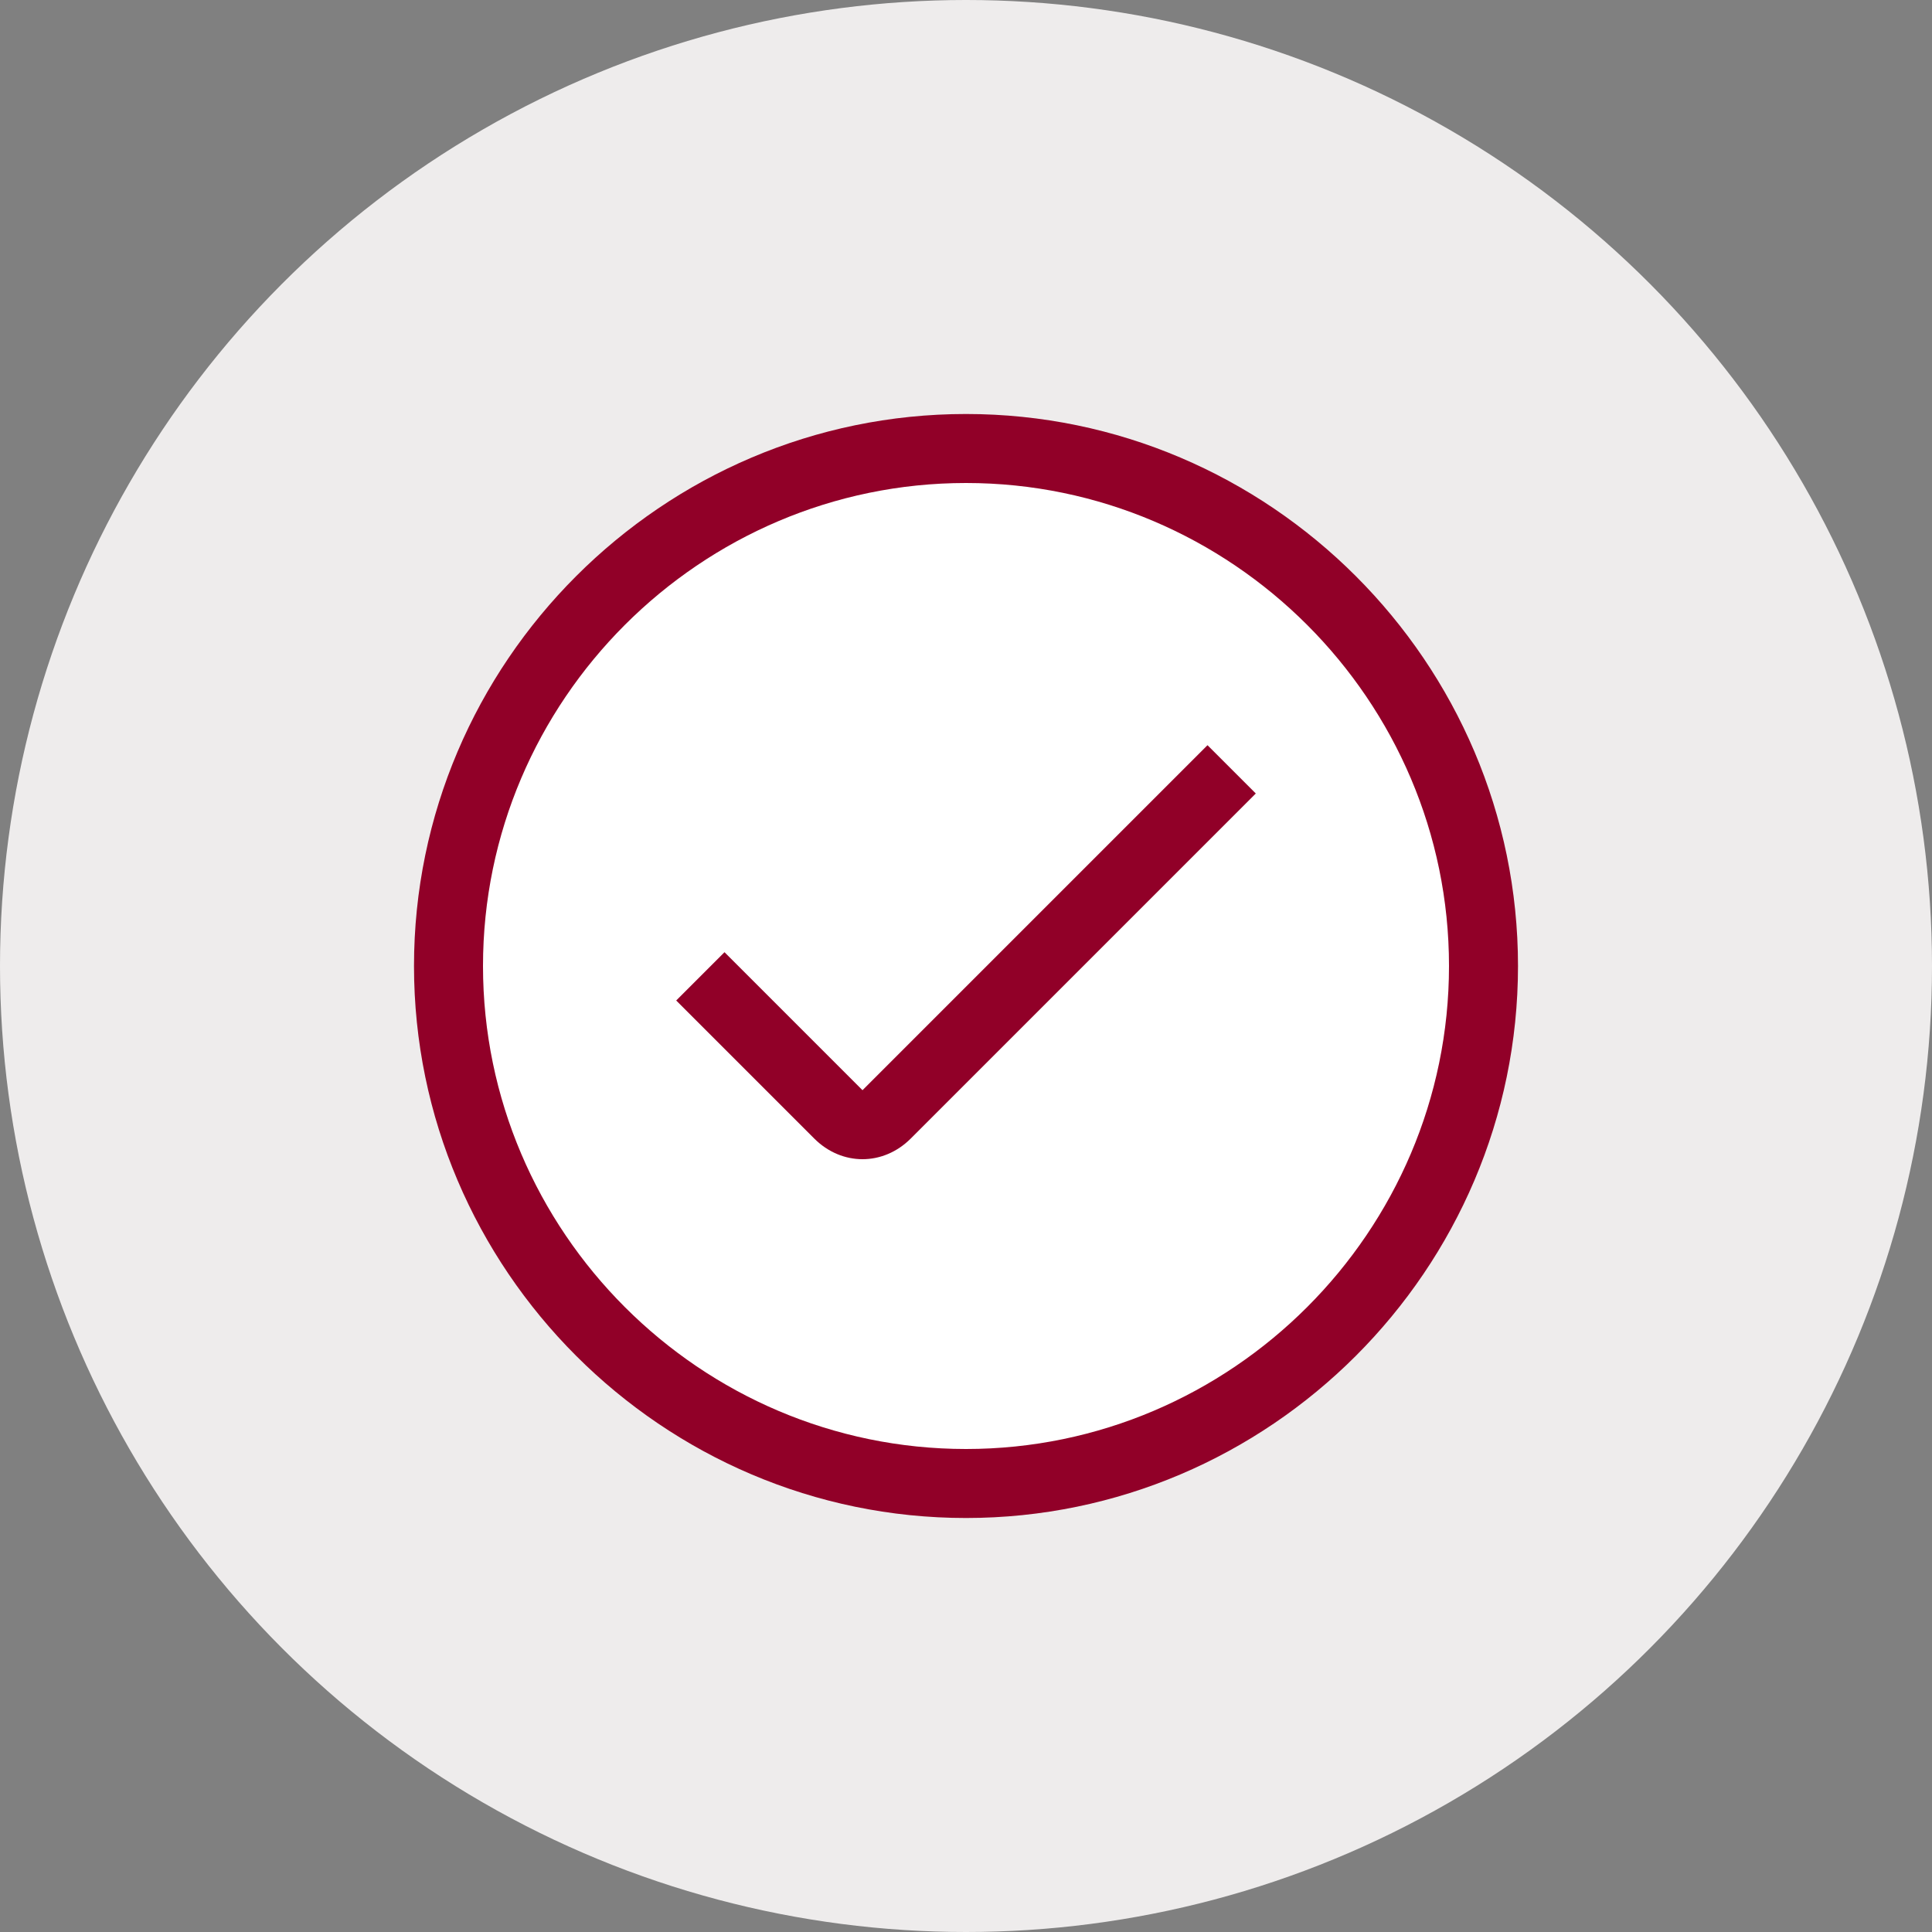
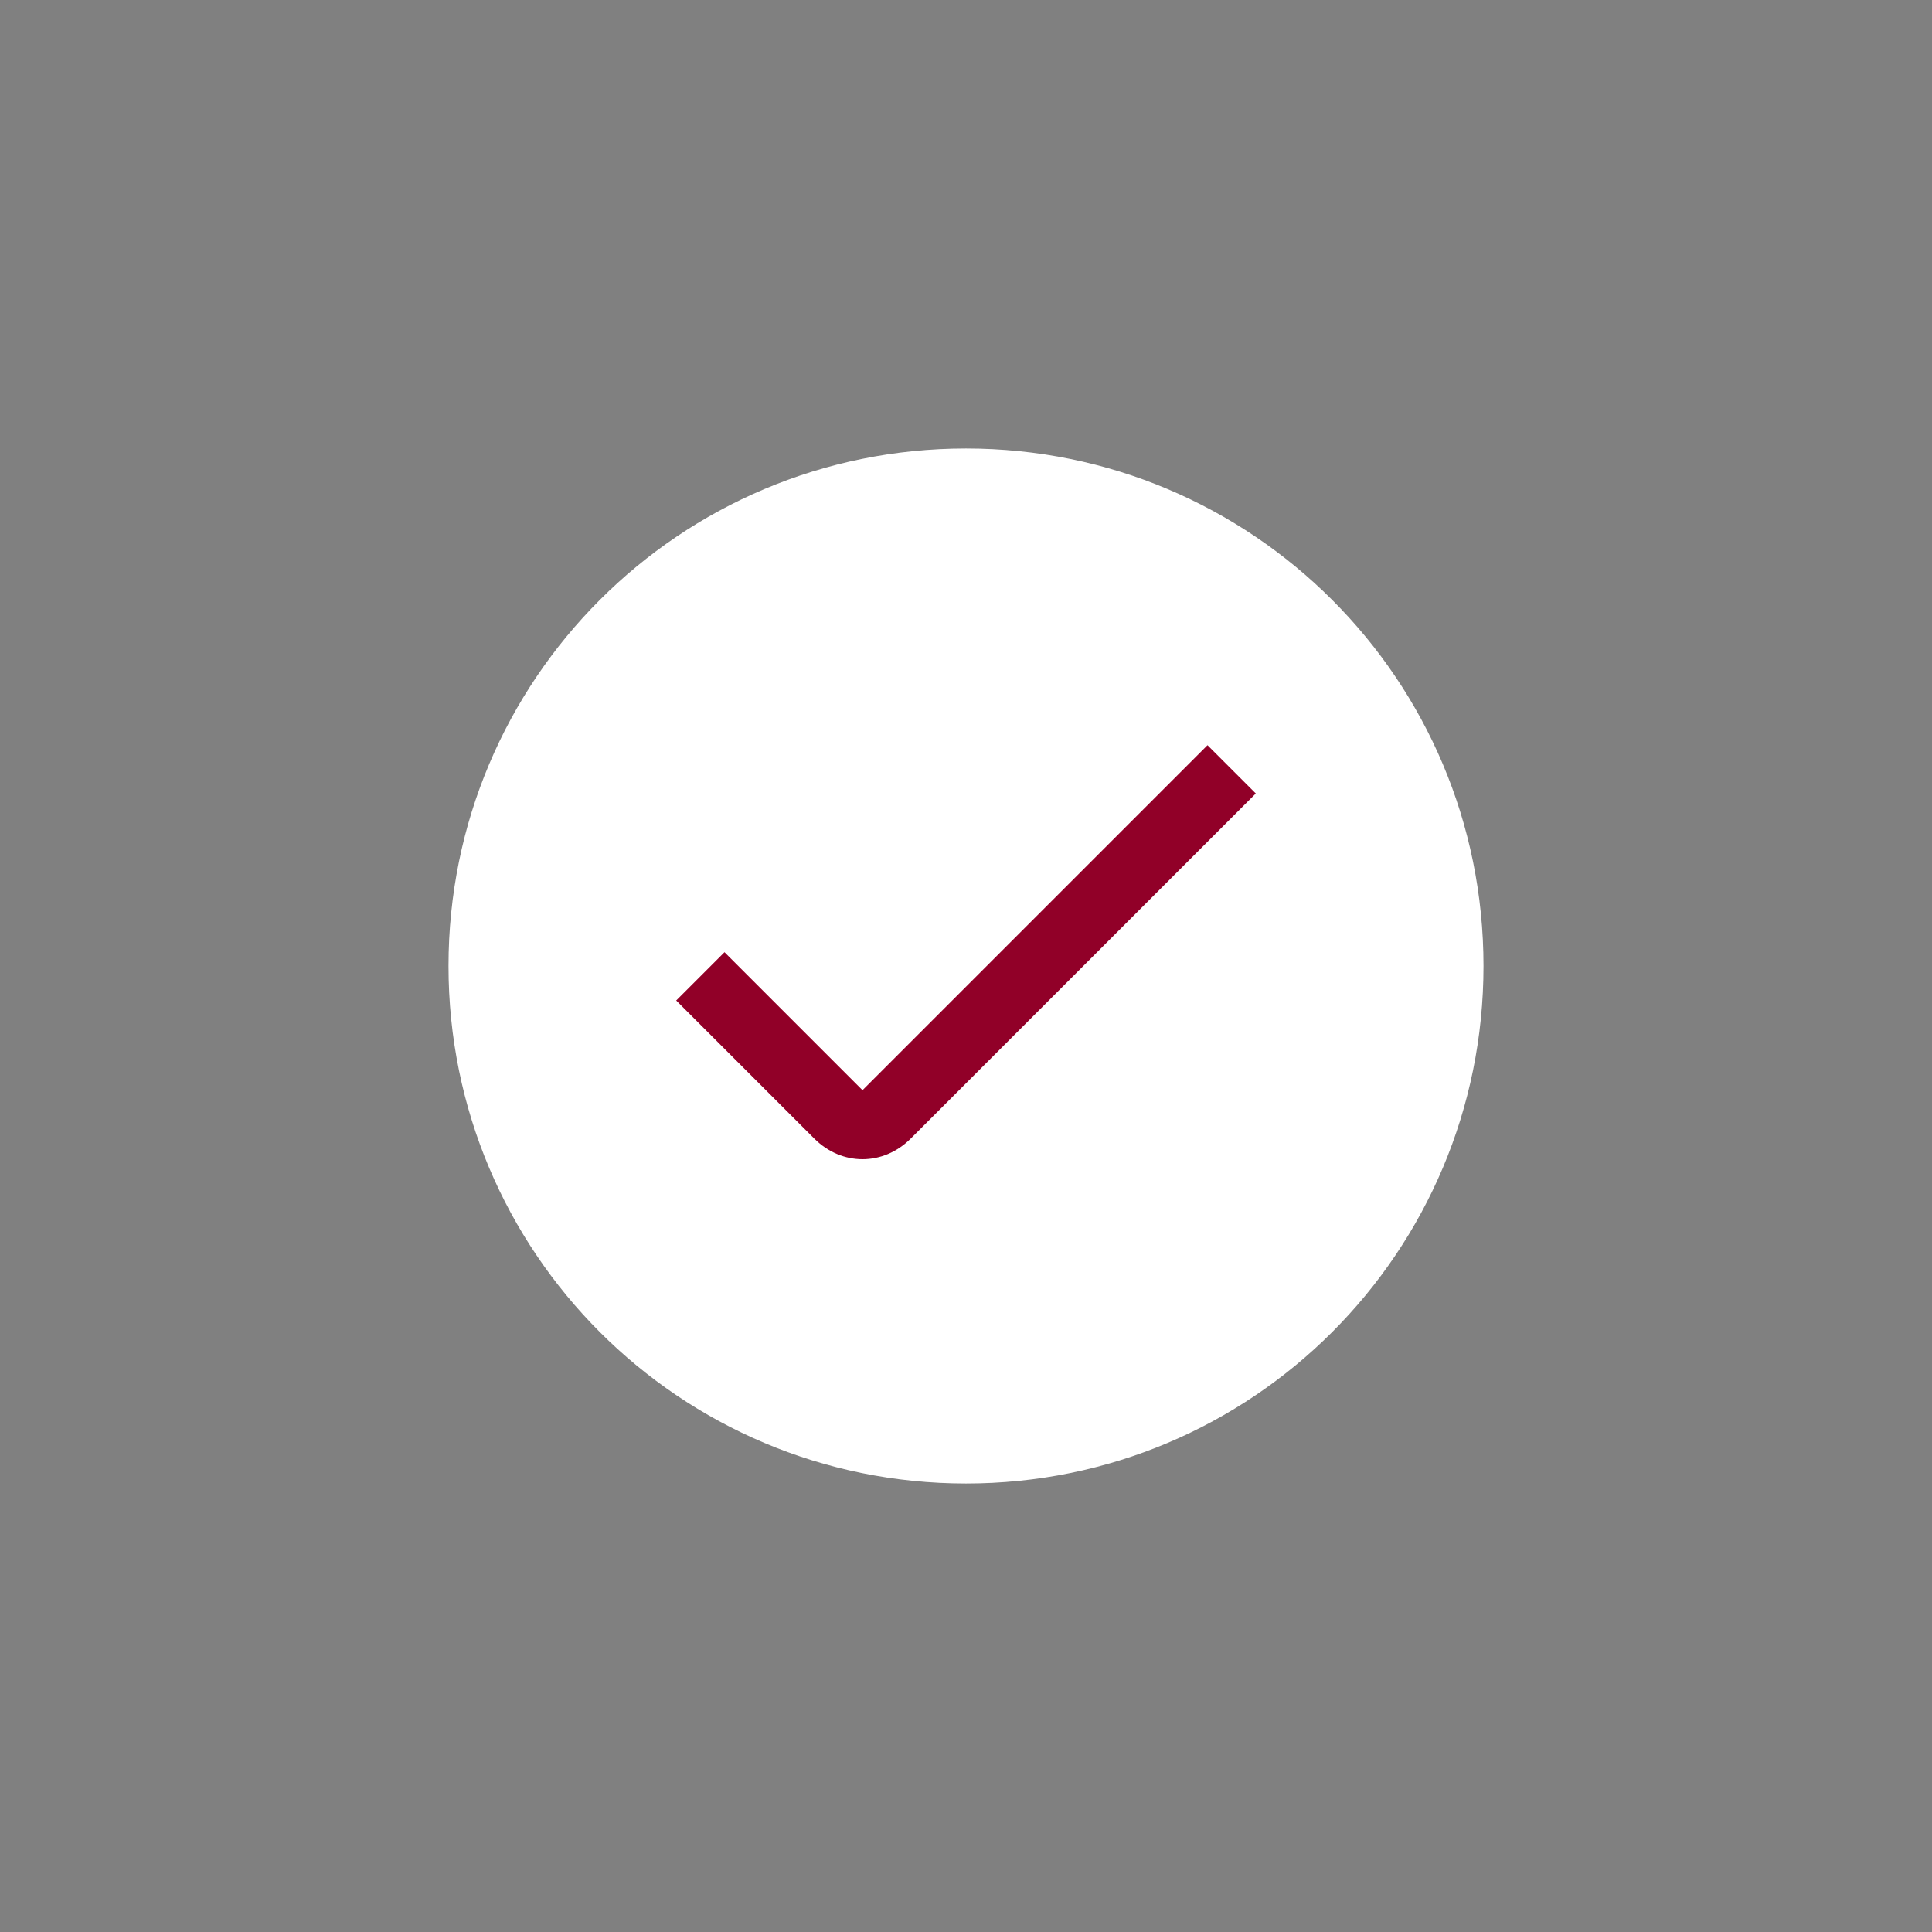
<svg xmlns="http://www.w3.org/2000/svg" version="1.1" x="0px" y="0px" width="56px" height="56px" viewBox="0 0 56 56" xml:space="preserve">
  <rect x="0" y="0" width="56" height="56" fill="#808080" stroke="none" />
  <style type="text/css">
	.st0{fill:#EEECEC;}
	.st1{fill:#FFFFFF;}
	.st2{fill:#910028;}
</style>
-   <circle class="st0" cx="28" cy="28" r="28" />
  <g>
    <g>
      <g id="Vector">
        <path class="st1" d="M28,43c8.3,0,15-6.7,15-15c0-8.3-6.7-15-15-15c-8.3,0-15,6.7-15,15C13,36.3,19.7,43,28,43z" />
-         <path class="st2" d="M28,44c-8.8,0-16-7.2-16-16s7.2-16,16-16s16,7.2,16,16S36.8,44,28,44z M28,14c-7.7,0-14,6.3-14,14     s6.3,14,14,14s14-6.3,14-14S35.7,14,28,14z" />
      </g>
      <g id="Vector_2">
        <path class="st2" d="M25,33.6c-0.5,0-1-0.2-1.4-0.6l-4-4l1.4-1.4l4,4l10-10l1.4,1.4l-10,10C26,33.4,25.5,33.6,25,33.6z" />
      </g>
    </g>
  </g>
</svg>